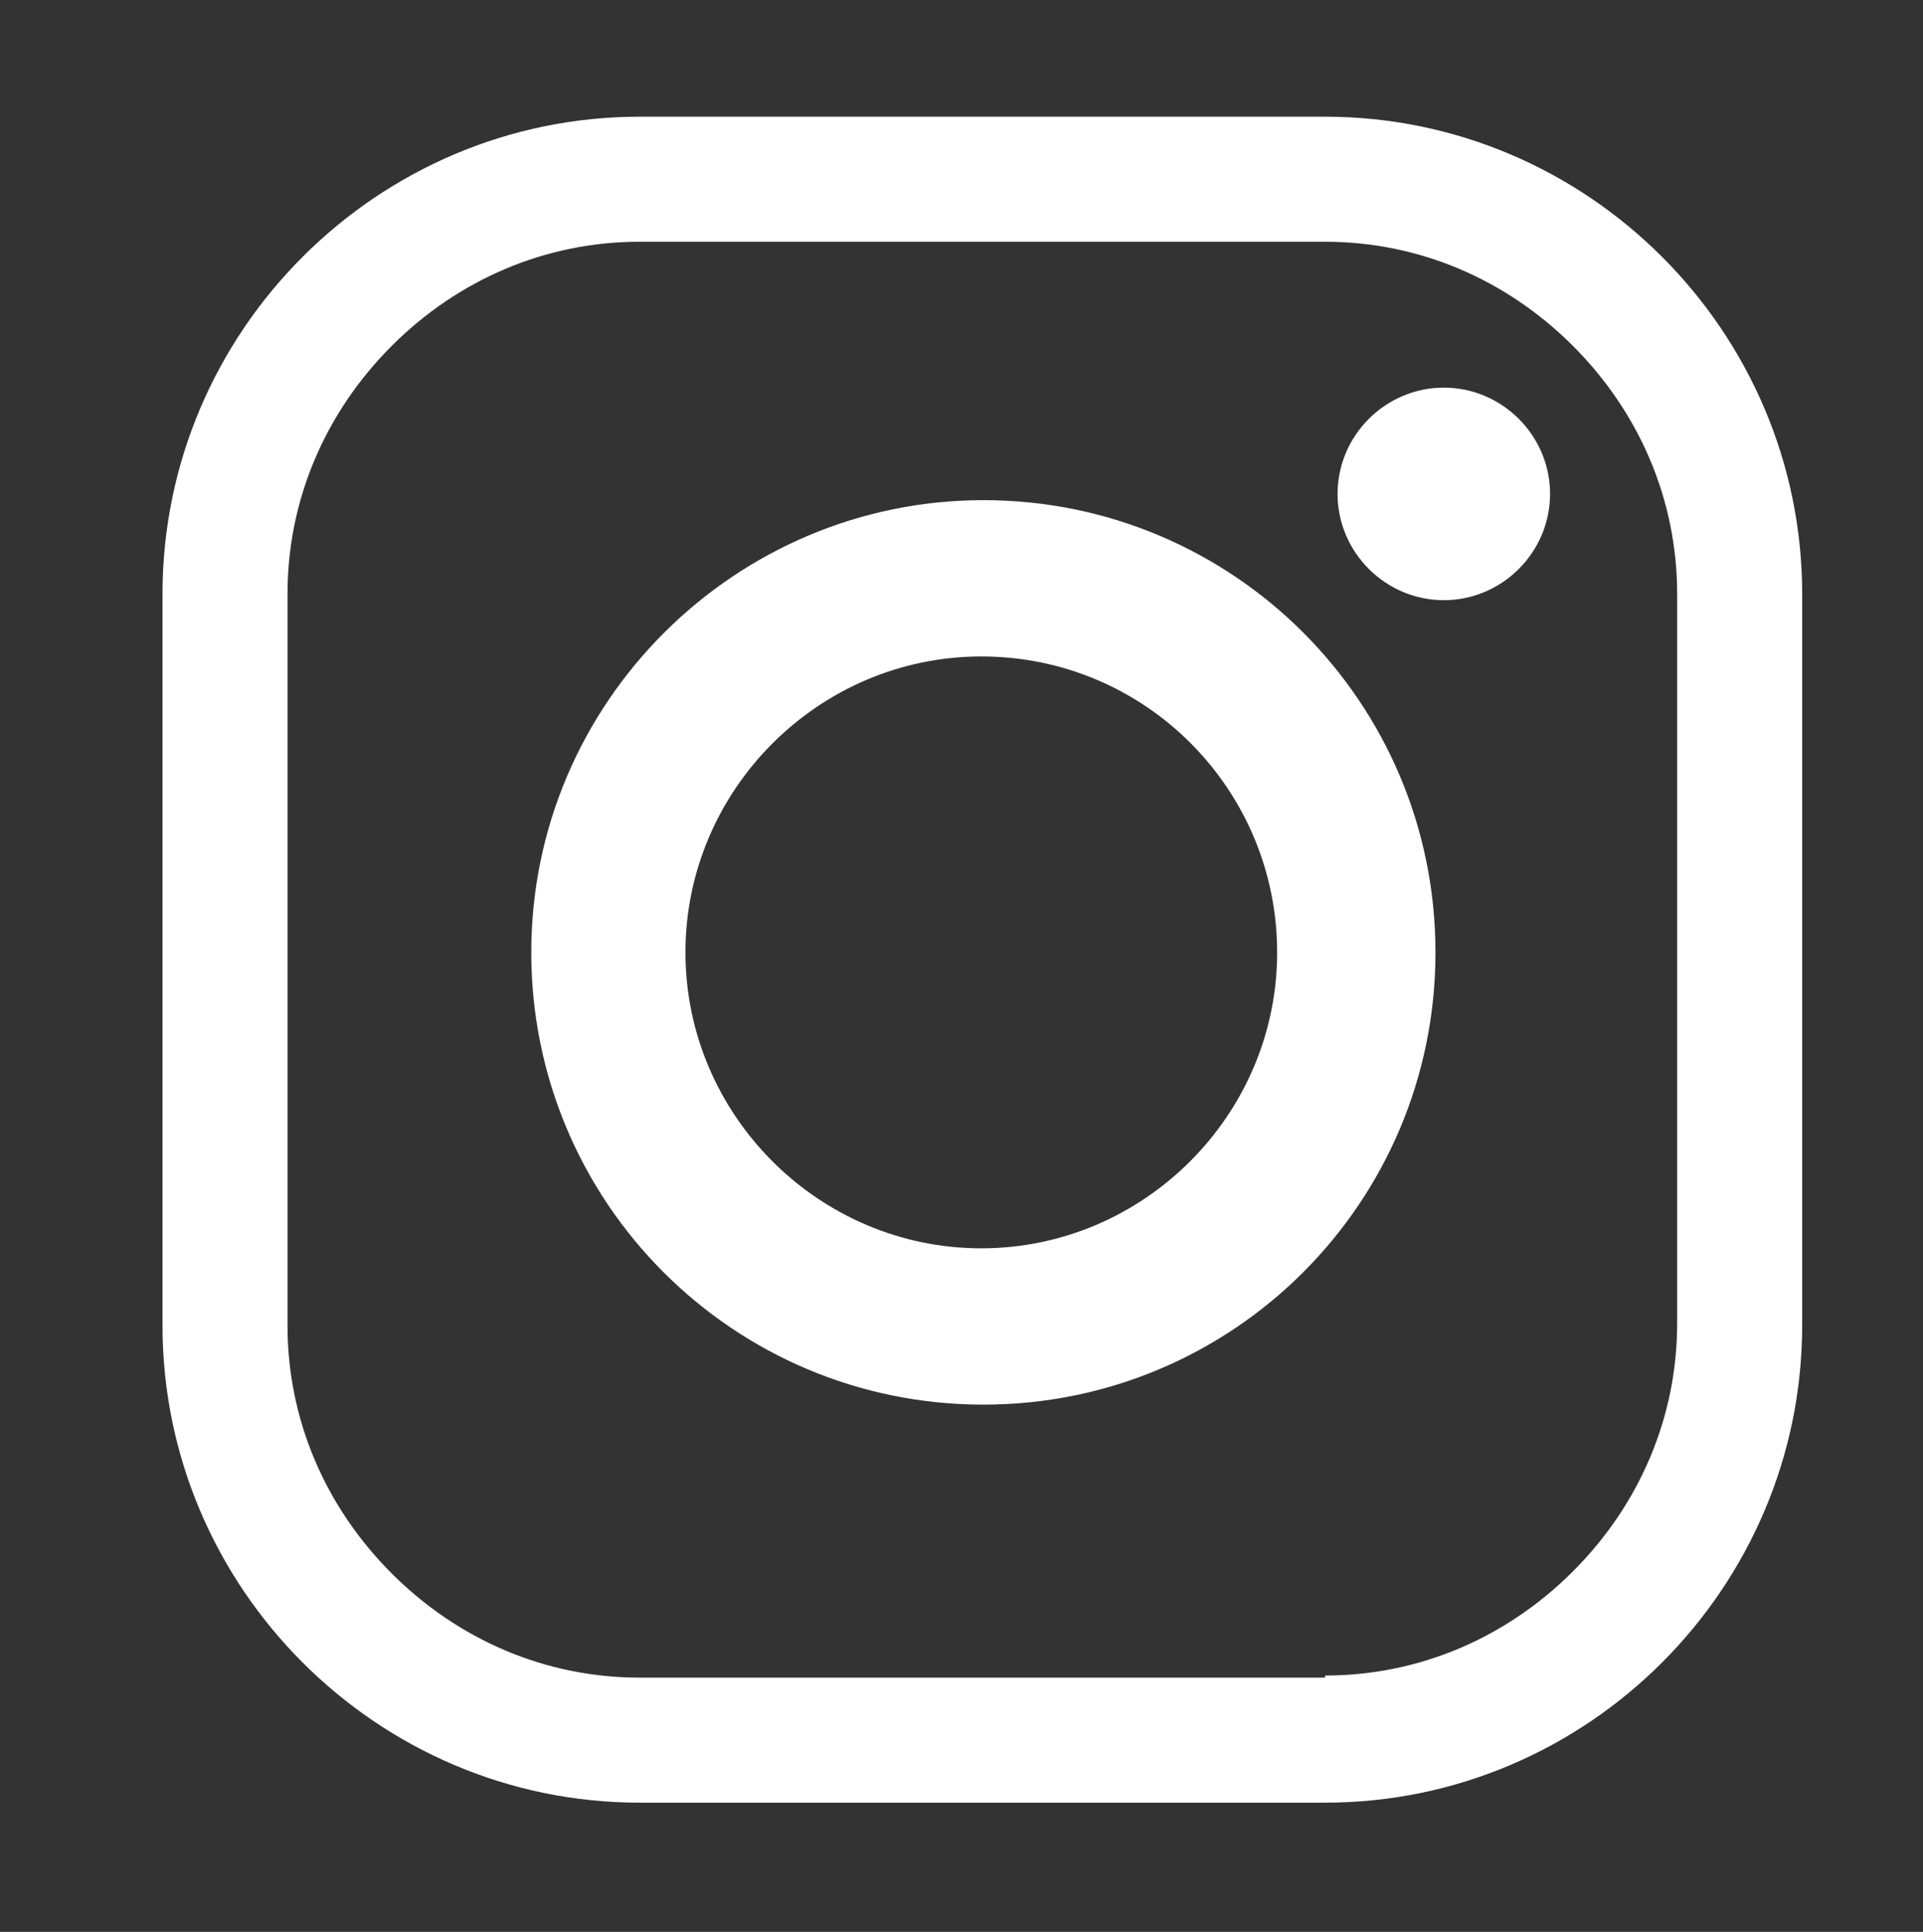
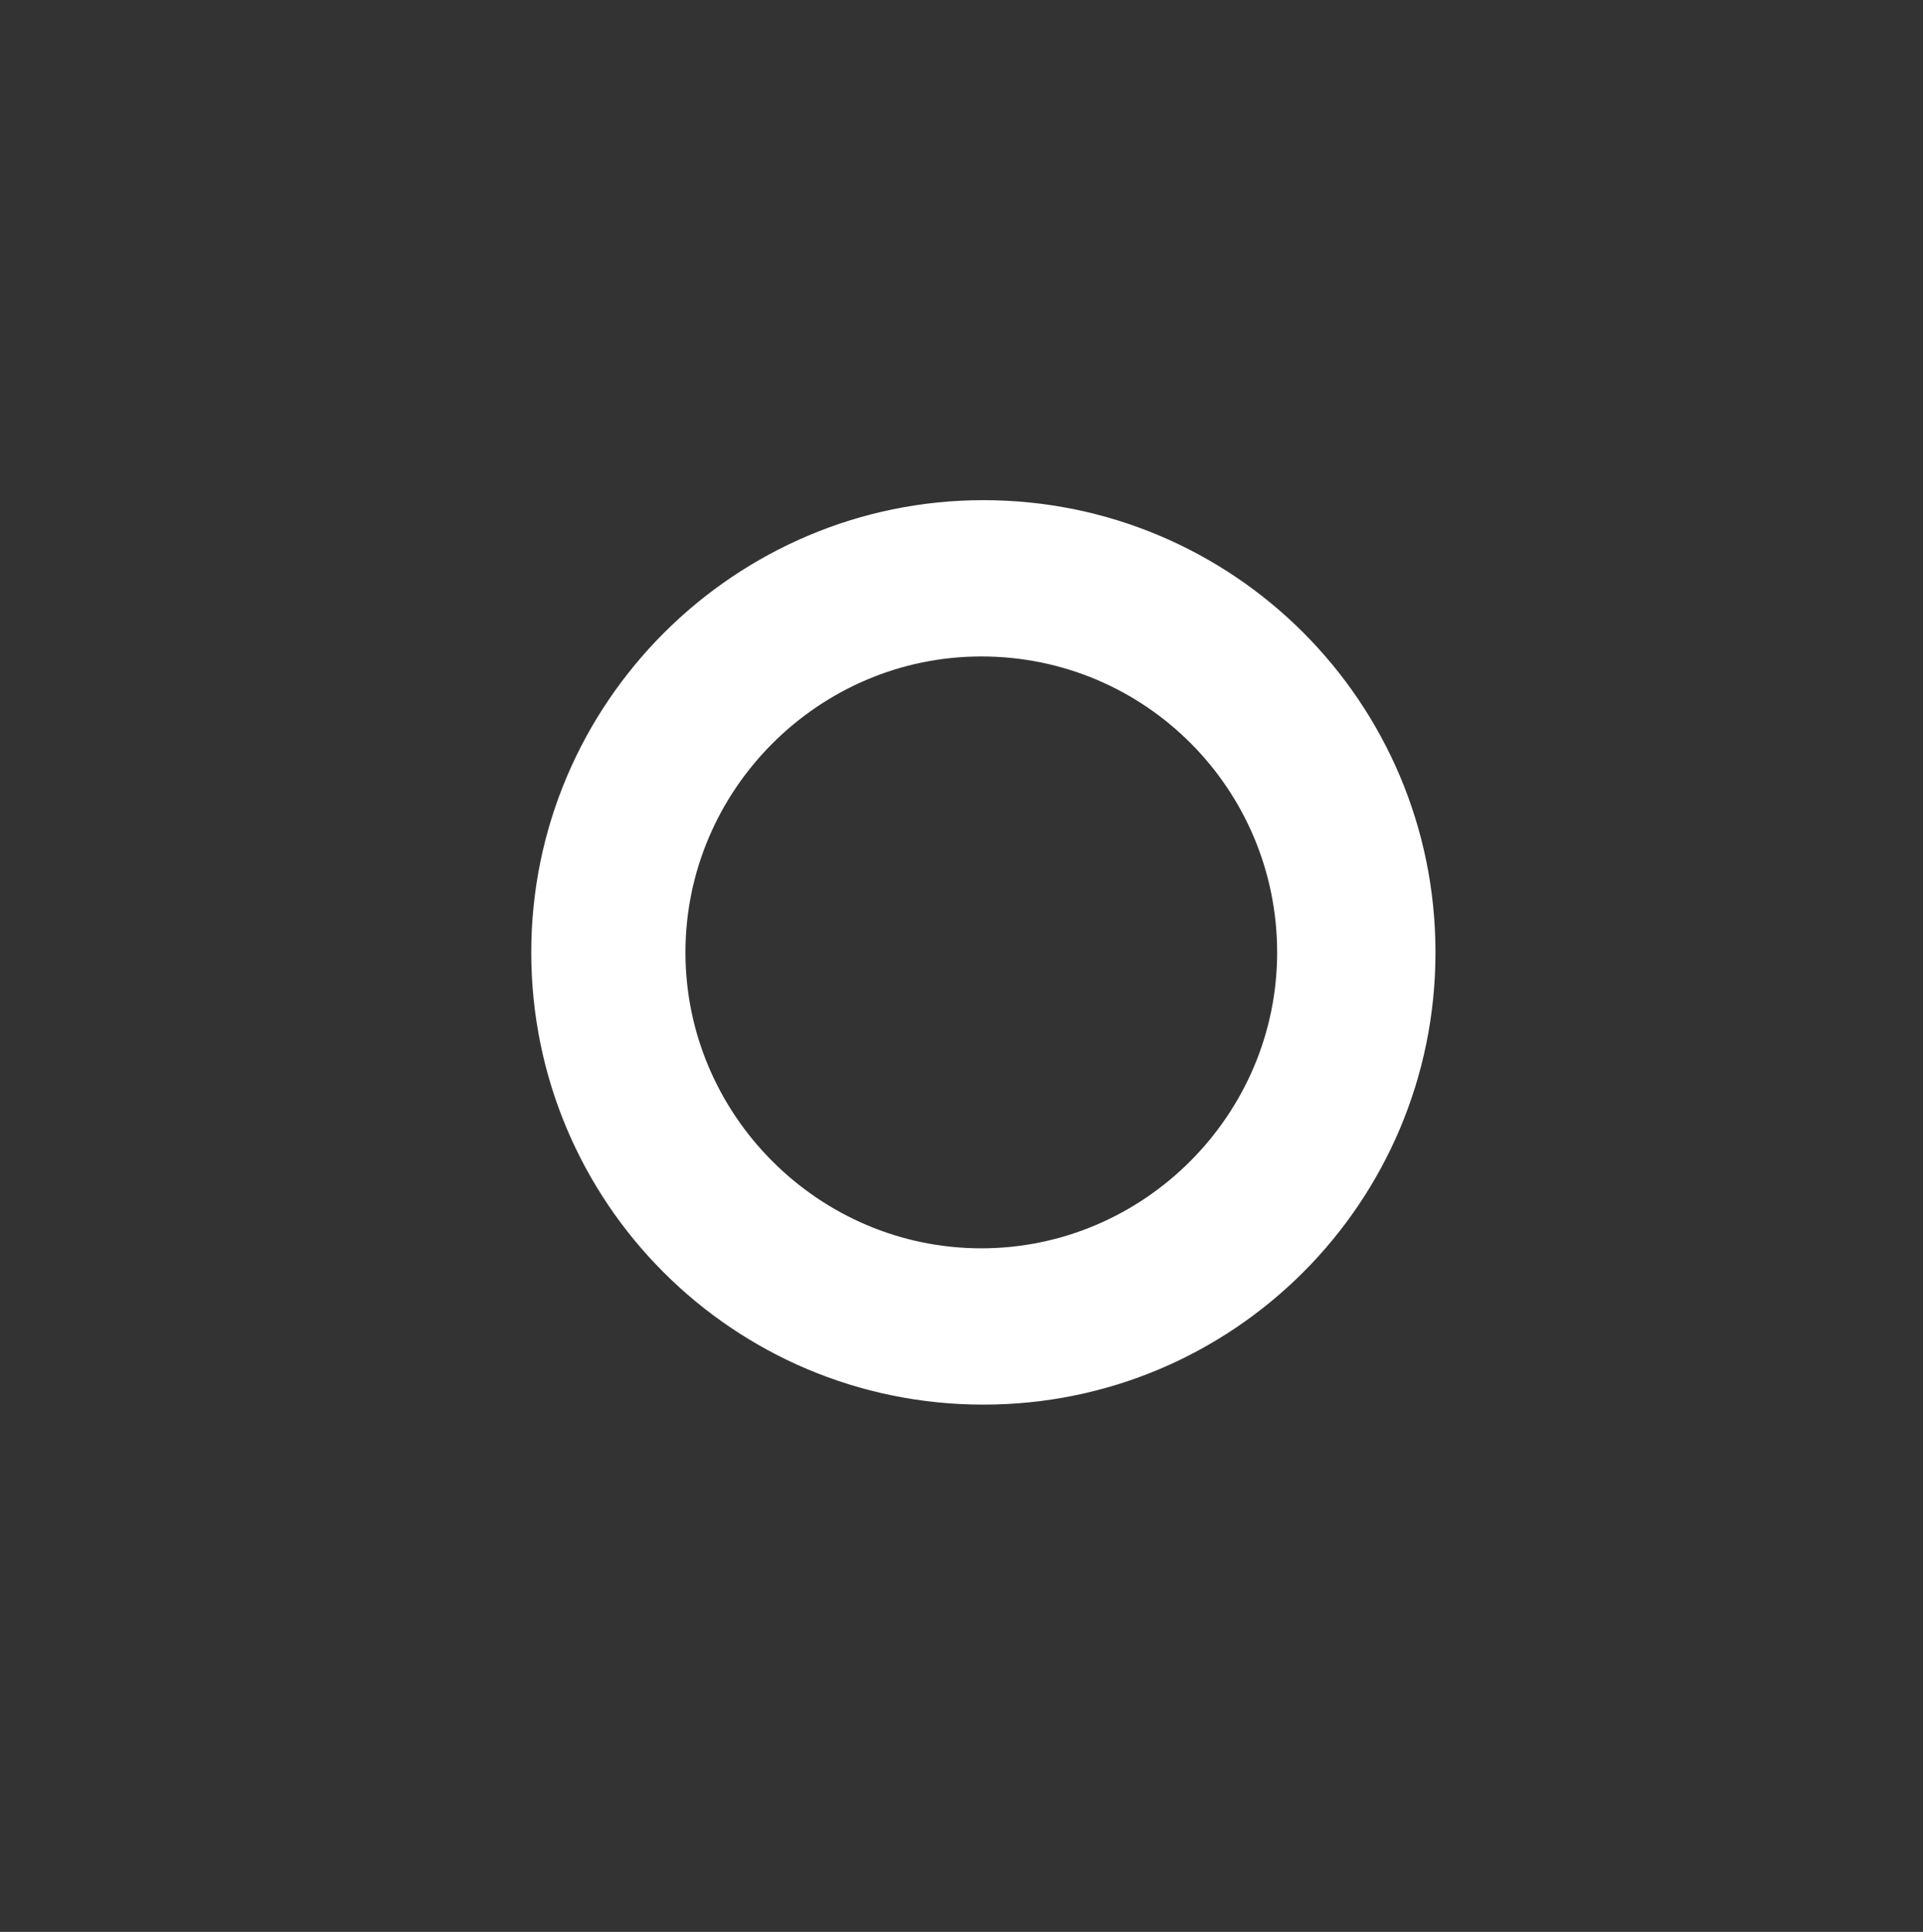
<svg xmlns="http://www.w3.org/2000/svg" id="Слой_1" x="0px" y="0px" viewBox="0 0 92.3 92.7" style="enable-background:new 0 0 92.3 92.7;" xml:space="preserve">
  <rect x="0" y="0" width="92.3" height="92.7" fill="#333333" stroke="none" />
  <style type="text/css"> .st0{fill:#FFFFFF;} </style>
  <g>
    <g>
-       <path class="st0" d="M63.6,86.5H30.7c-12.6,0-22.9-10.3-22.9-22.9V28.5c0-12.6,10.3-22.9,22.9-22.9h32.9 c12.6,0,22.9,10.3,22.9,22.9v35.1C86.5,76.2,76.2,86.5,63.6,86.5z M63.6,80.4c4.5,0,8.7-1.8,11.9-5s5-7.4,5-11.9V28.5 c0-4.5-1.8-8.7-5-11.9s-7.4-5-11.9-5H30.7c-4.5,0-8.7,1.8-11.9,5c-3.2,3.2-5,7.4-5,11.9v35.1c0,4.5,1.8,8.7,5,11.9 c3.2,3.2,7.4,5,11.9,5H63.6z" />
      <path class="st0" d="M68.9,45.7c0,12-9.7,21.7-21.7,21.7c-12,0-21.7-9.7-21.7-21.7S35.3,24,47.2,24C59.2,24,68.9,33.7,68.9,45.7z M47.1,31.5c-7.8,0-14.2,6.4-14.2,14.2c0,7.8,6.4,14.2,14.2,14.2c7.8,0,14.2-6.4,14.2-14.2C61.3,37.9,55,31.5,47.1,31.5z" />
-       <path class="st0" d="M74.4,23.7c0,2.8-2.3,5.1-5.1,5.1s-5.1-2.3-5.1-5.1s2.3-5.1,5.1-5.1S74.4,20.9,74.4,23.7z" />
    </g>
  </g>
</svg>